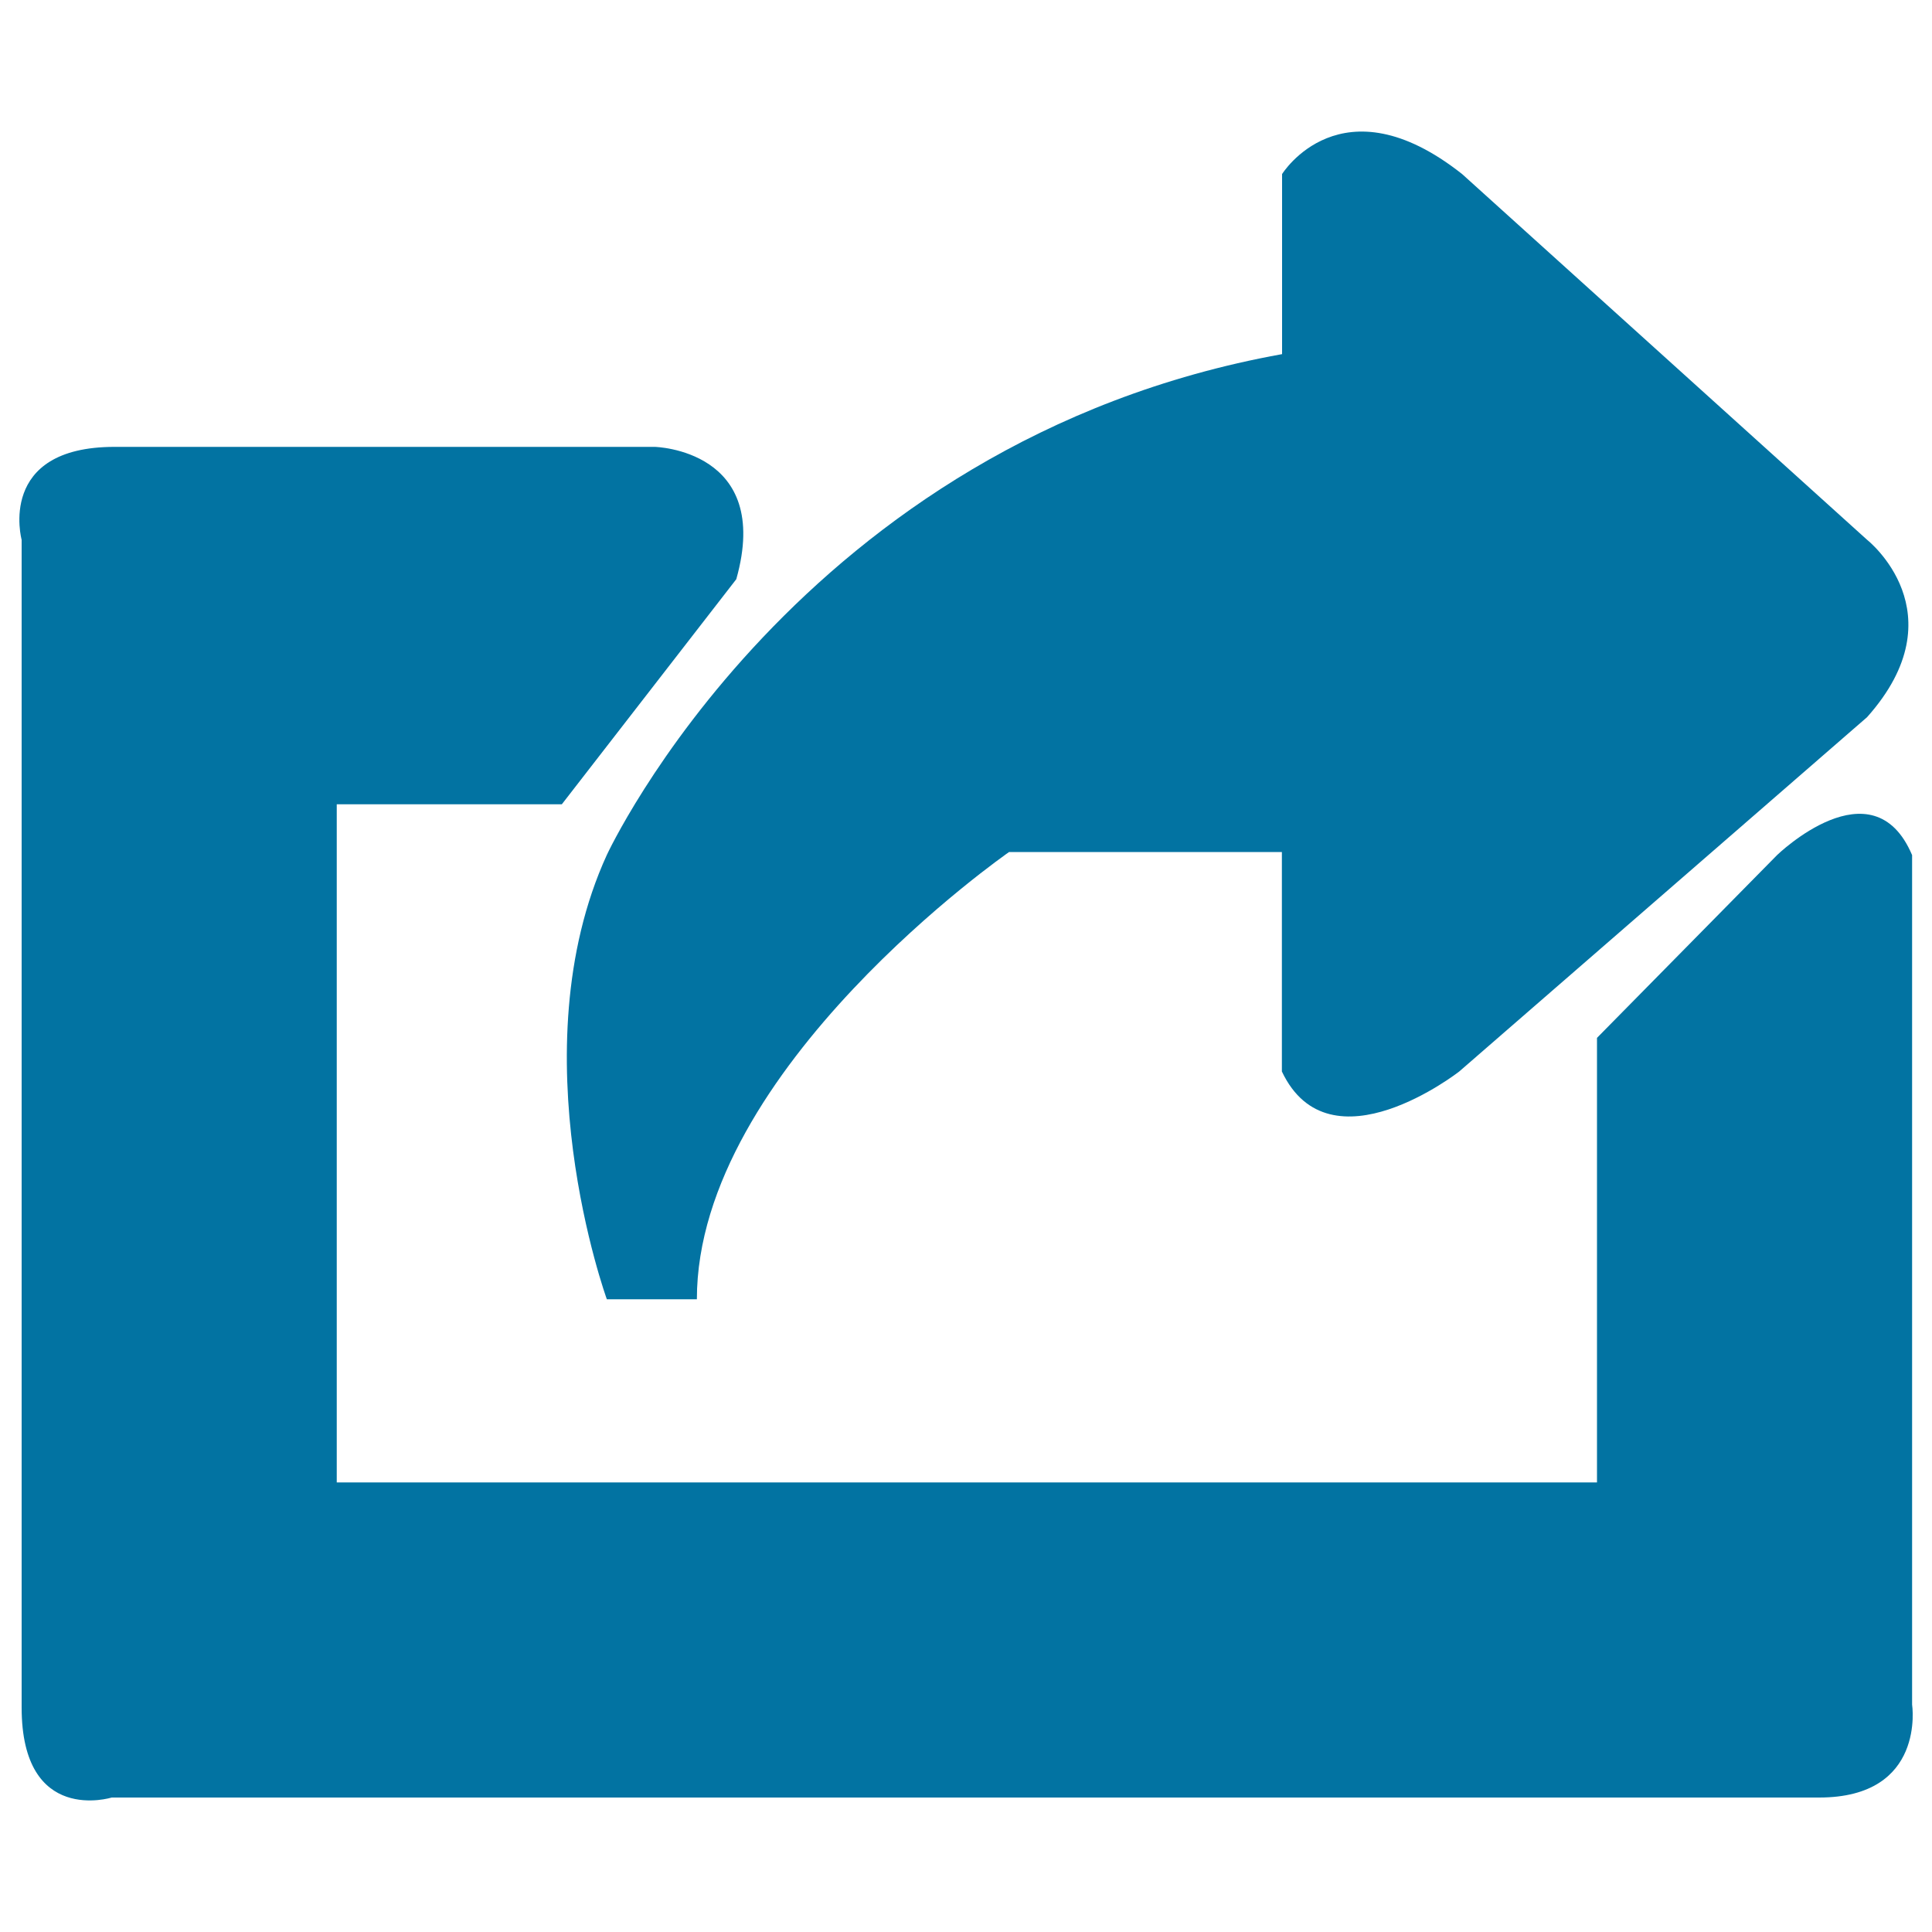
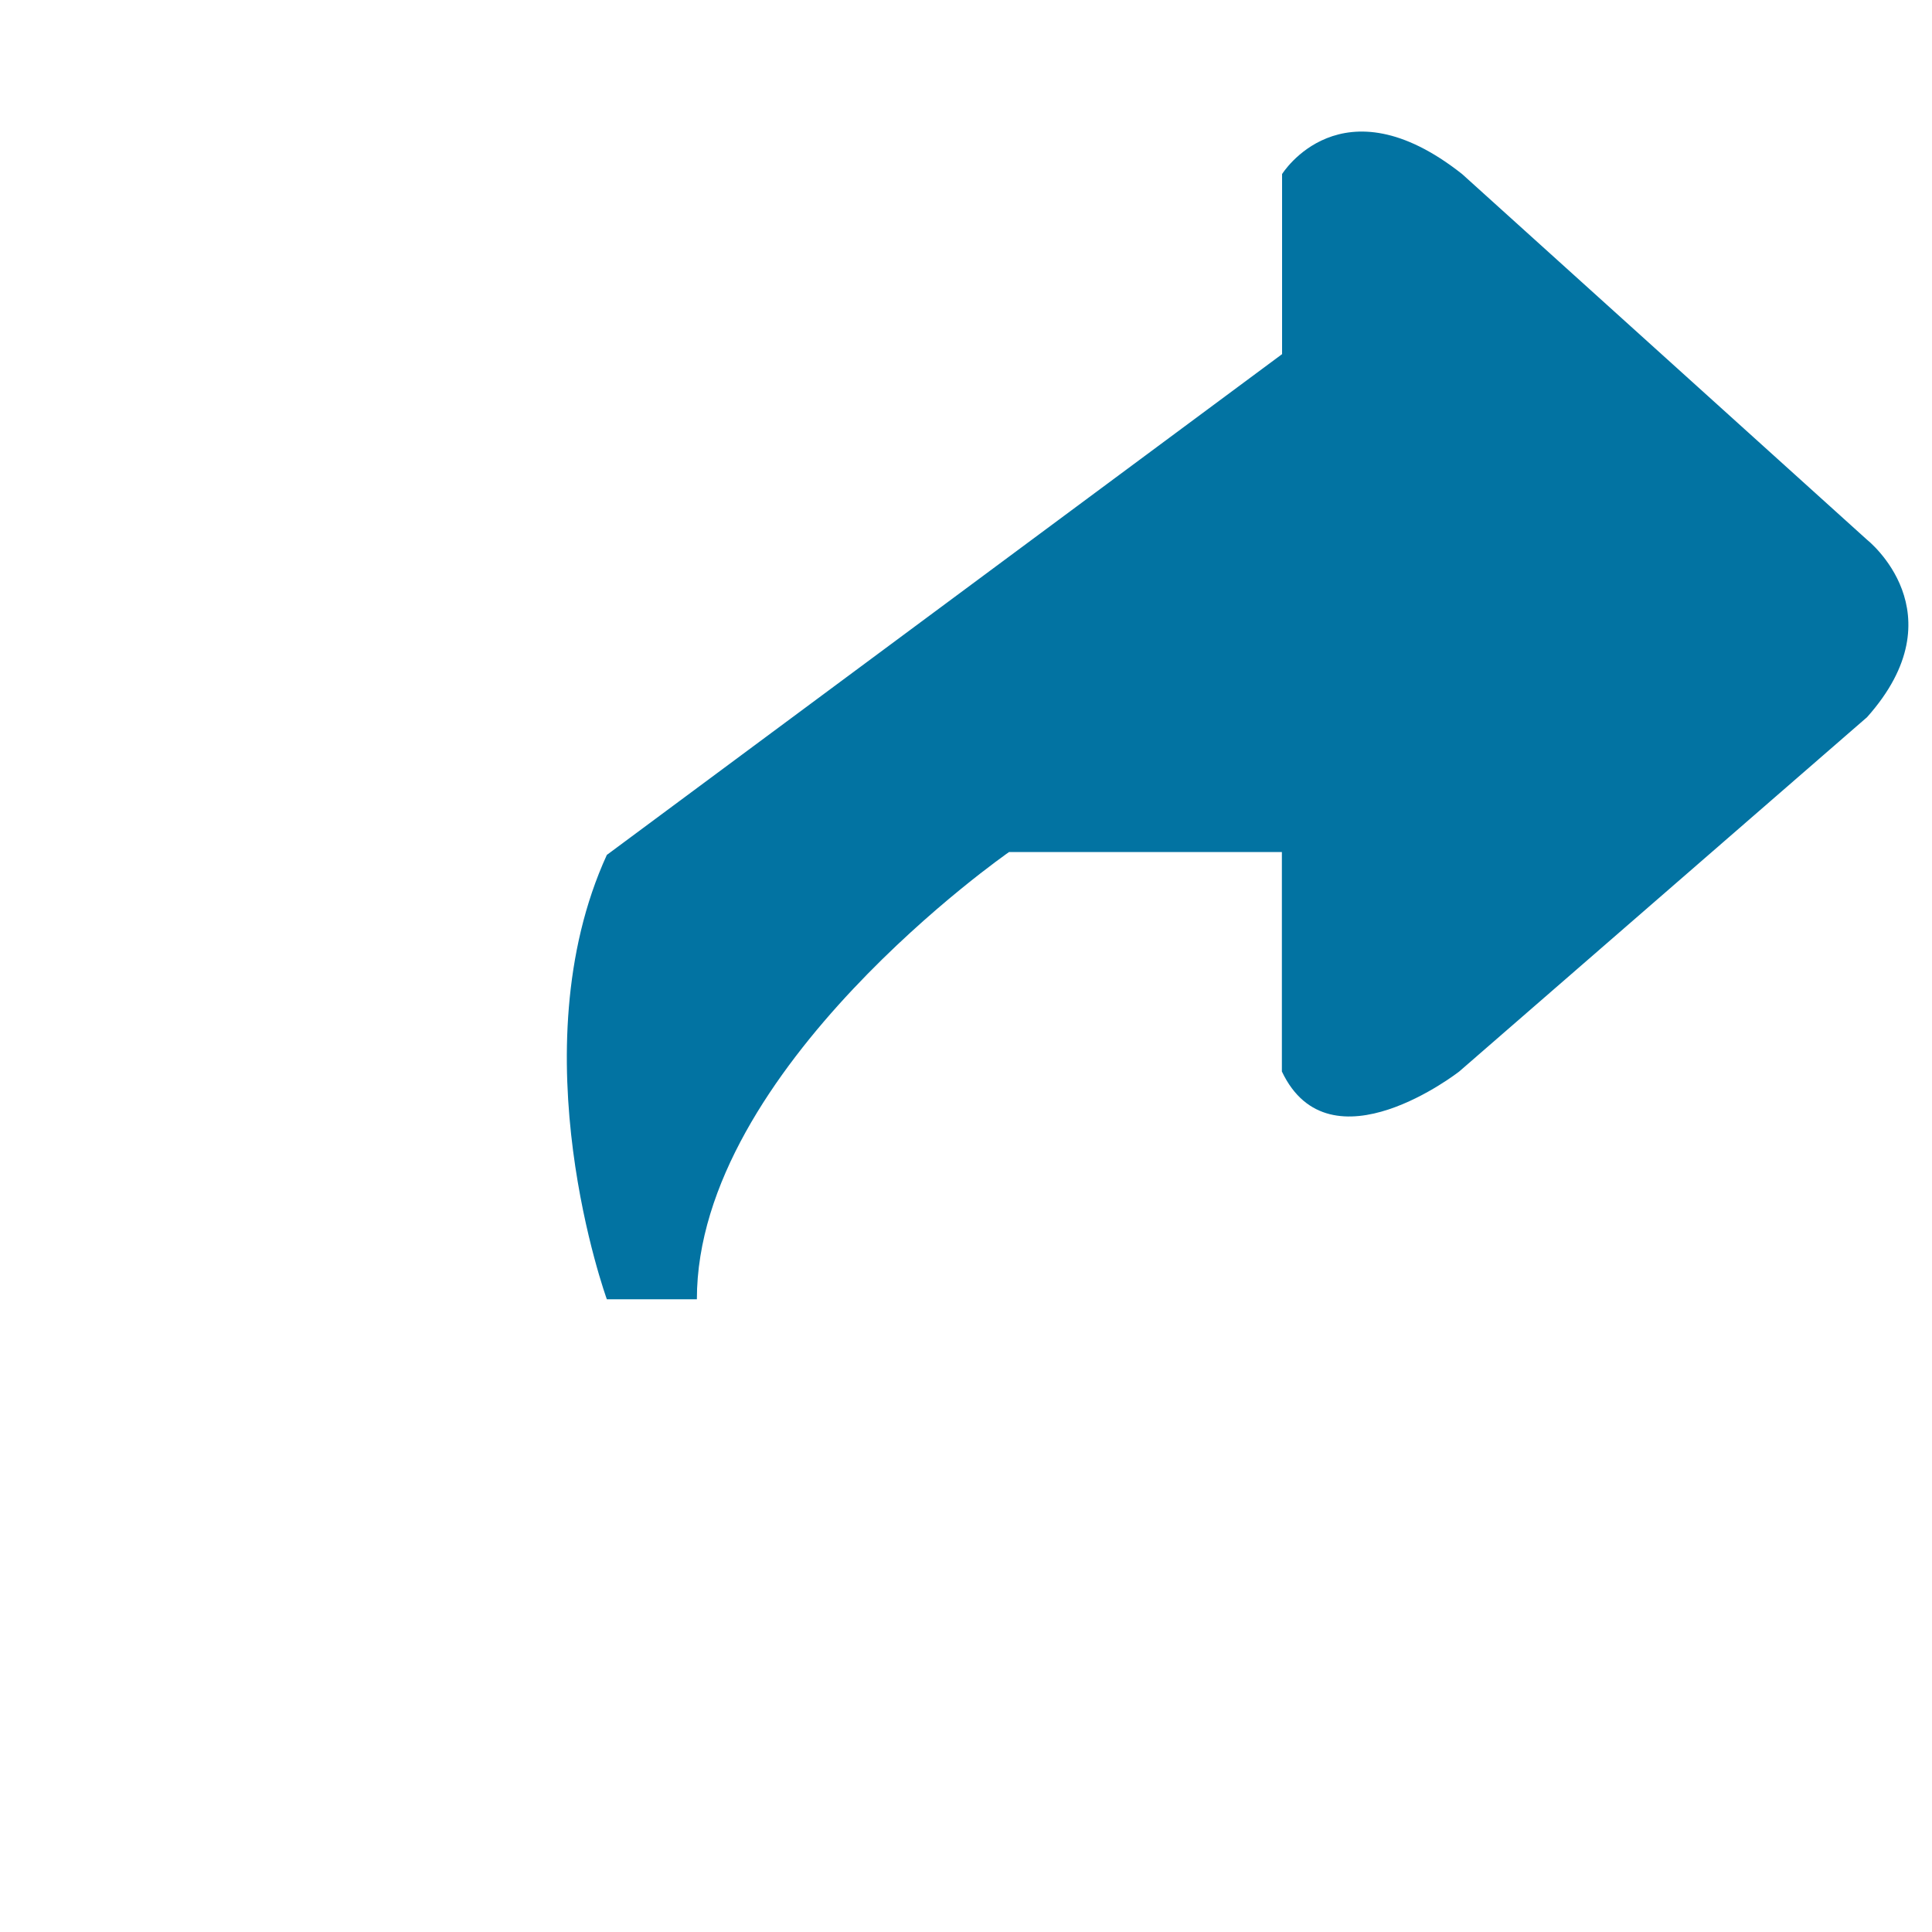
<svg xmlns="http://www.w3.org/2000/svg" viewBox="0 0 1000 1000" style="fill:#0273a2">
  <title>Share SVG icon</title>
-   <path d="M826.6,537.2l93.2-94.6c0,0,49.5-48.1,69.9,0v439.7c0,0,7.3,48.1-48.1,48.1H57.8c0,0-46.6,14.5-46.6-46.6V279.4c0,0-13.1-48.1,48.1-48.1h279.6c0,0,61.1,1.4,42.2,68.5l-90.3,116.5H174.3v351h652.3V537.2z" />
-   <path d="M663.6,183.3V90.1c0,0,30.6-49.5,93.2,0l209.6,189.3c0,0,48.1,37.8,0,91.8L755.3,554.6c0,0-67,52.4-91.8,0V441H522.3c0,0-161.6,112.1-161.6,231.5h-46.6c0,0-46.6-128.2,0-230C314.1,442.5,413.1,228.5,663.6,183.3z" />
+   <path d="M663.6,183.3V90.1c0,0,30.6-49.5,93.2,0l209.6,189.3c0,0,48.1,37.8,0,91.8L755.3,554.6c0,0-67,52.4-91.8,0V441H522.3c0,0-161.6,112.1-161.6,231.5h-46.6c0,0-46.6-128.2,0-230z" />
</svg>